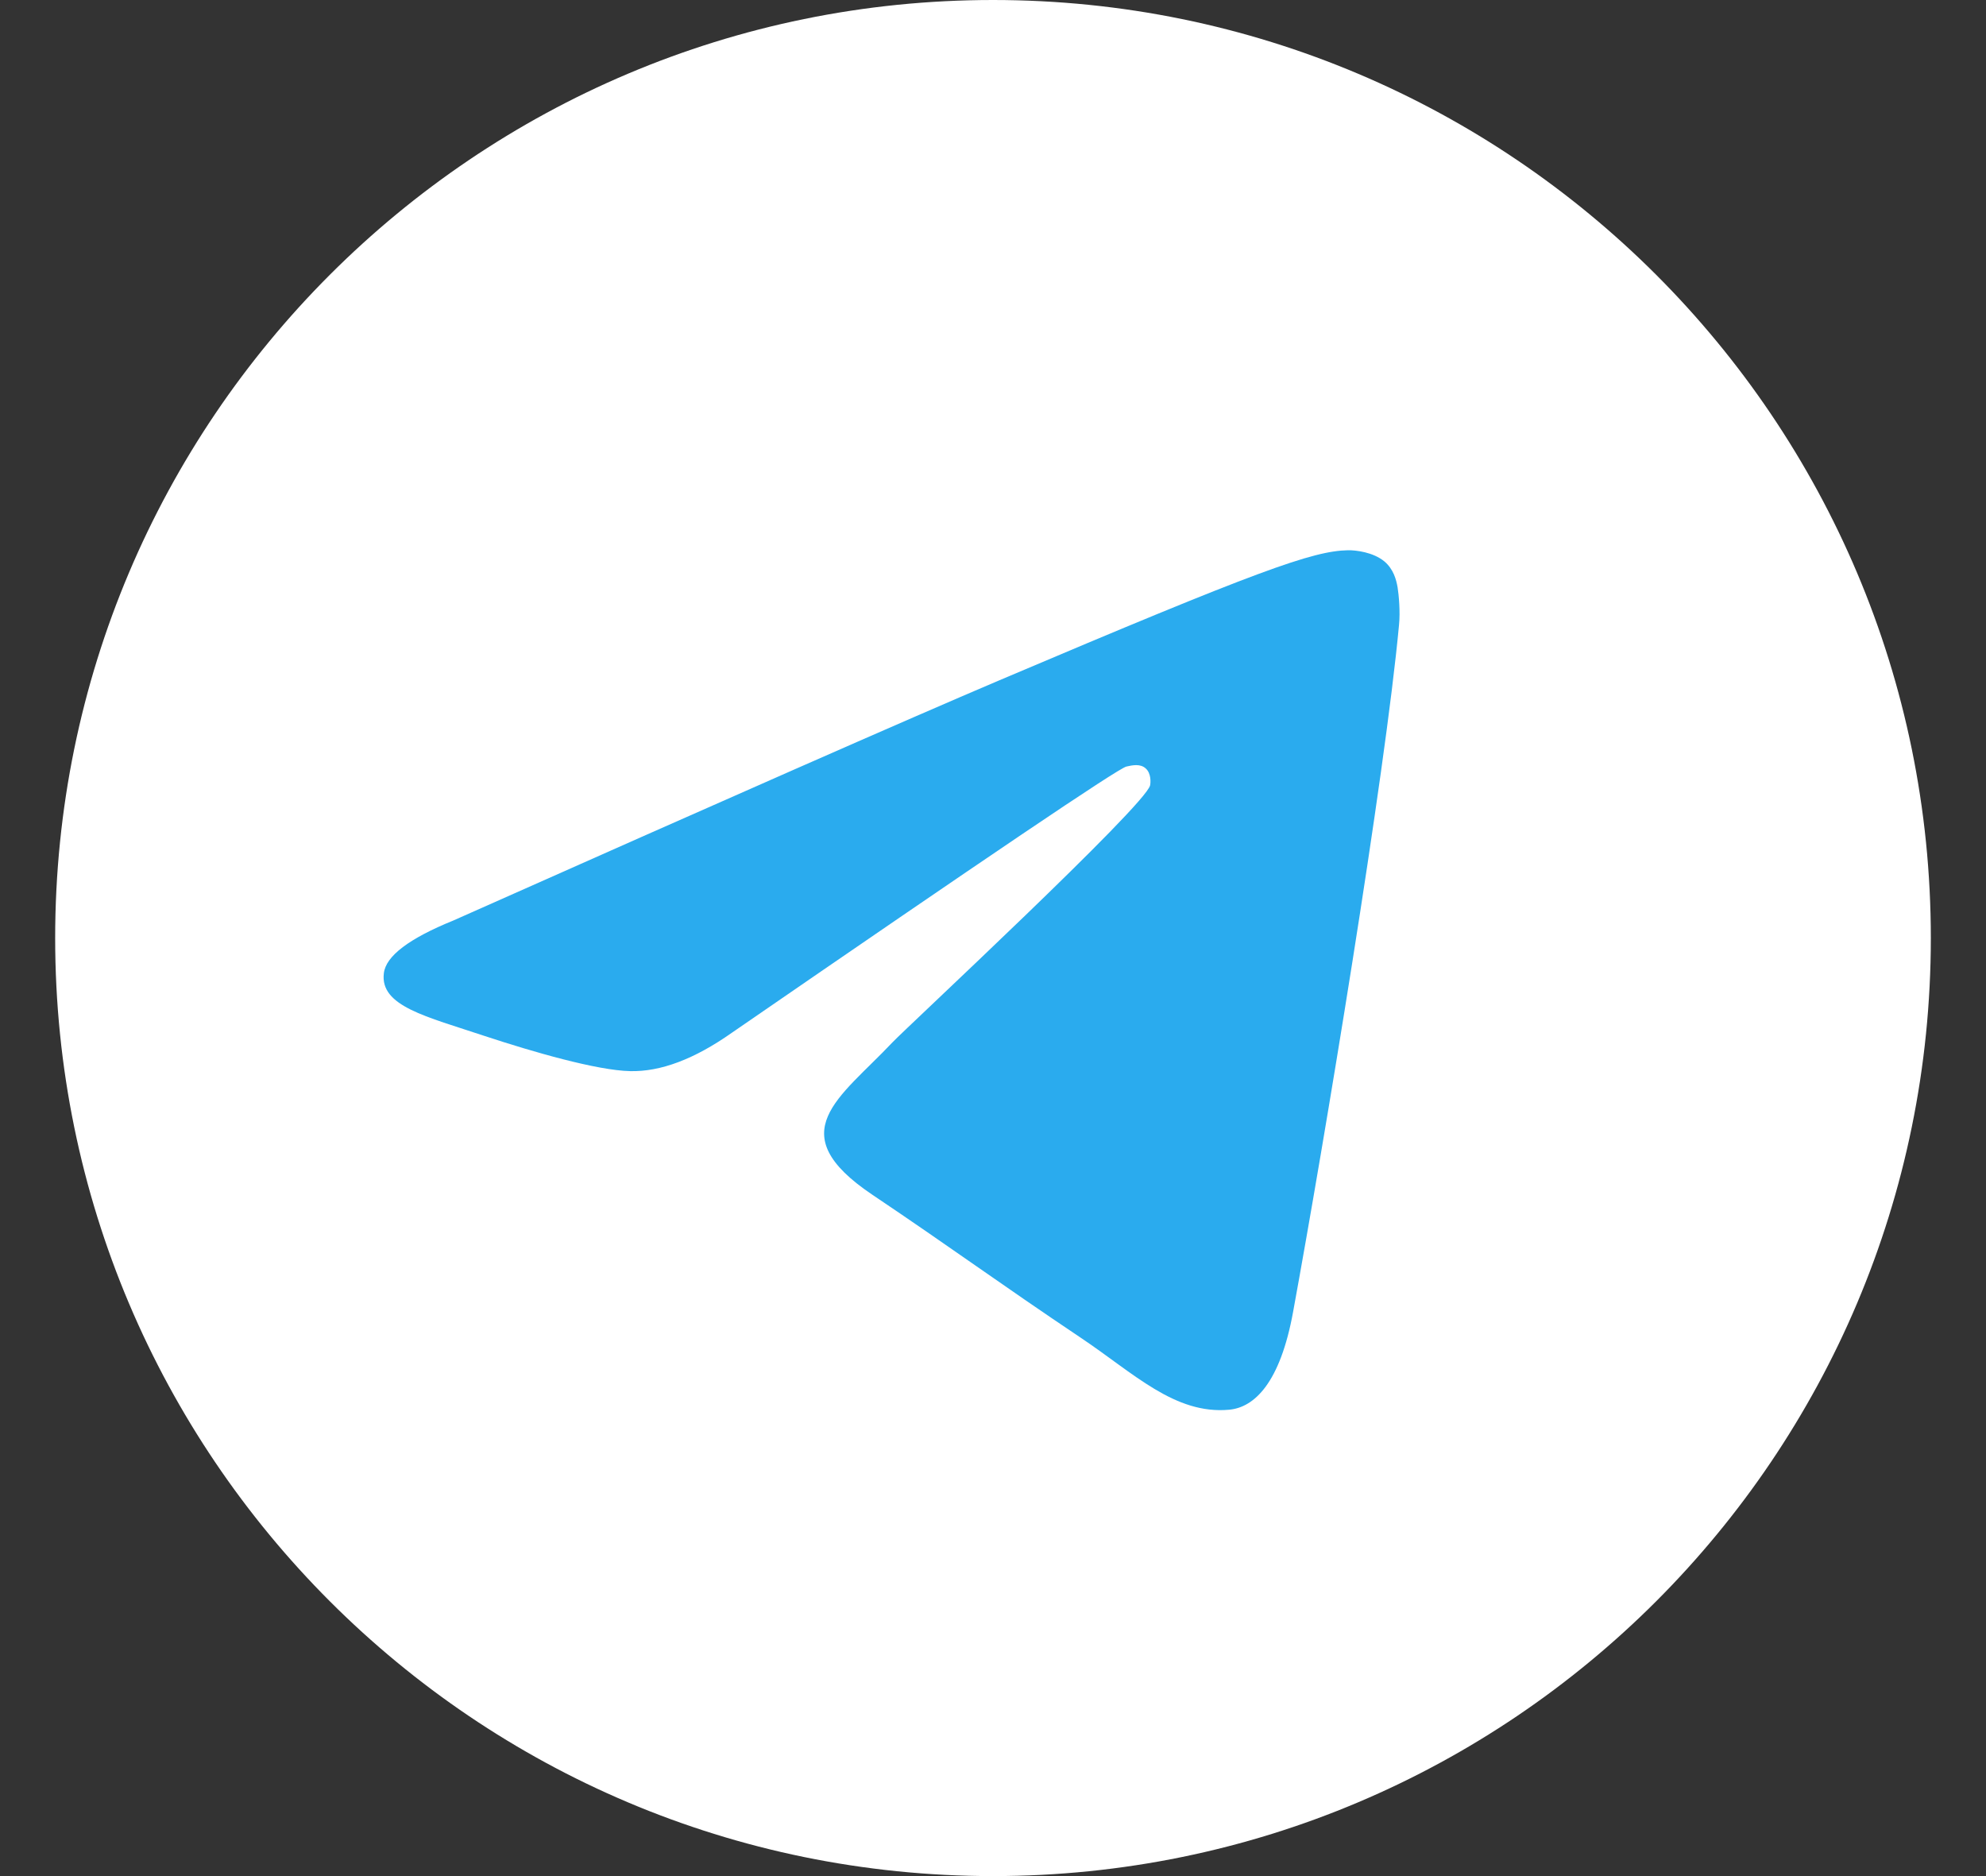
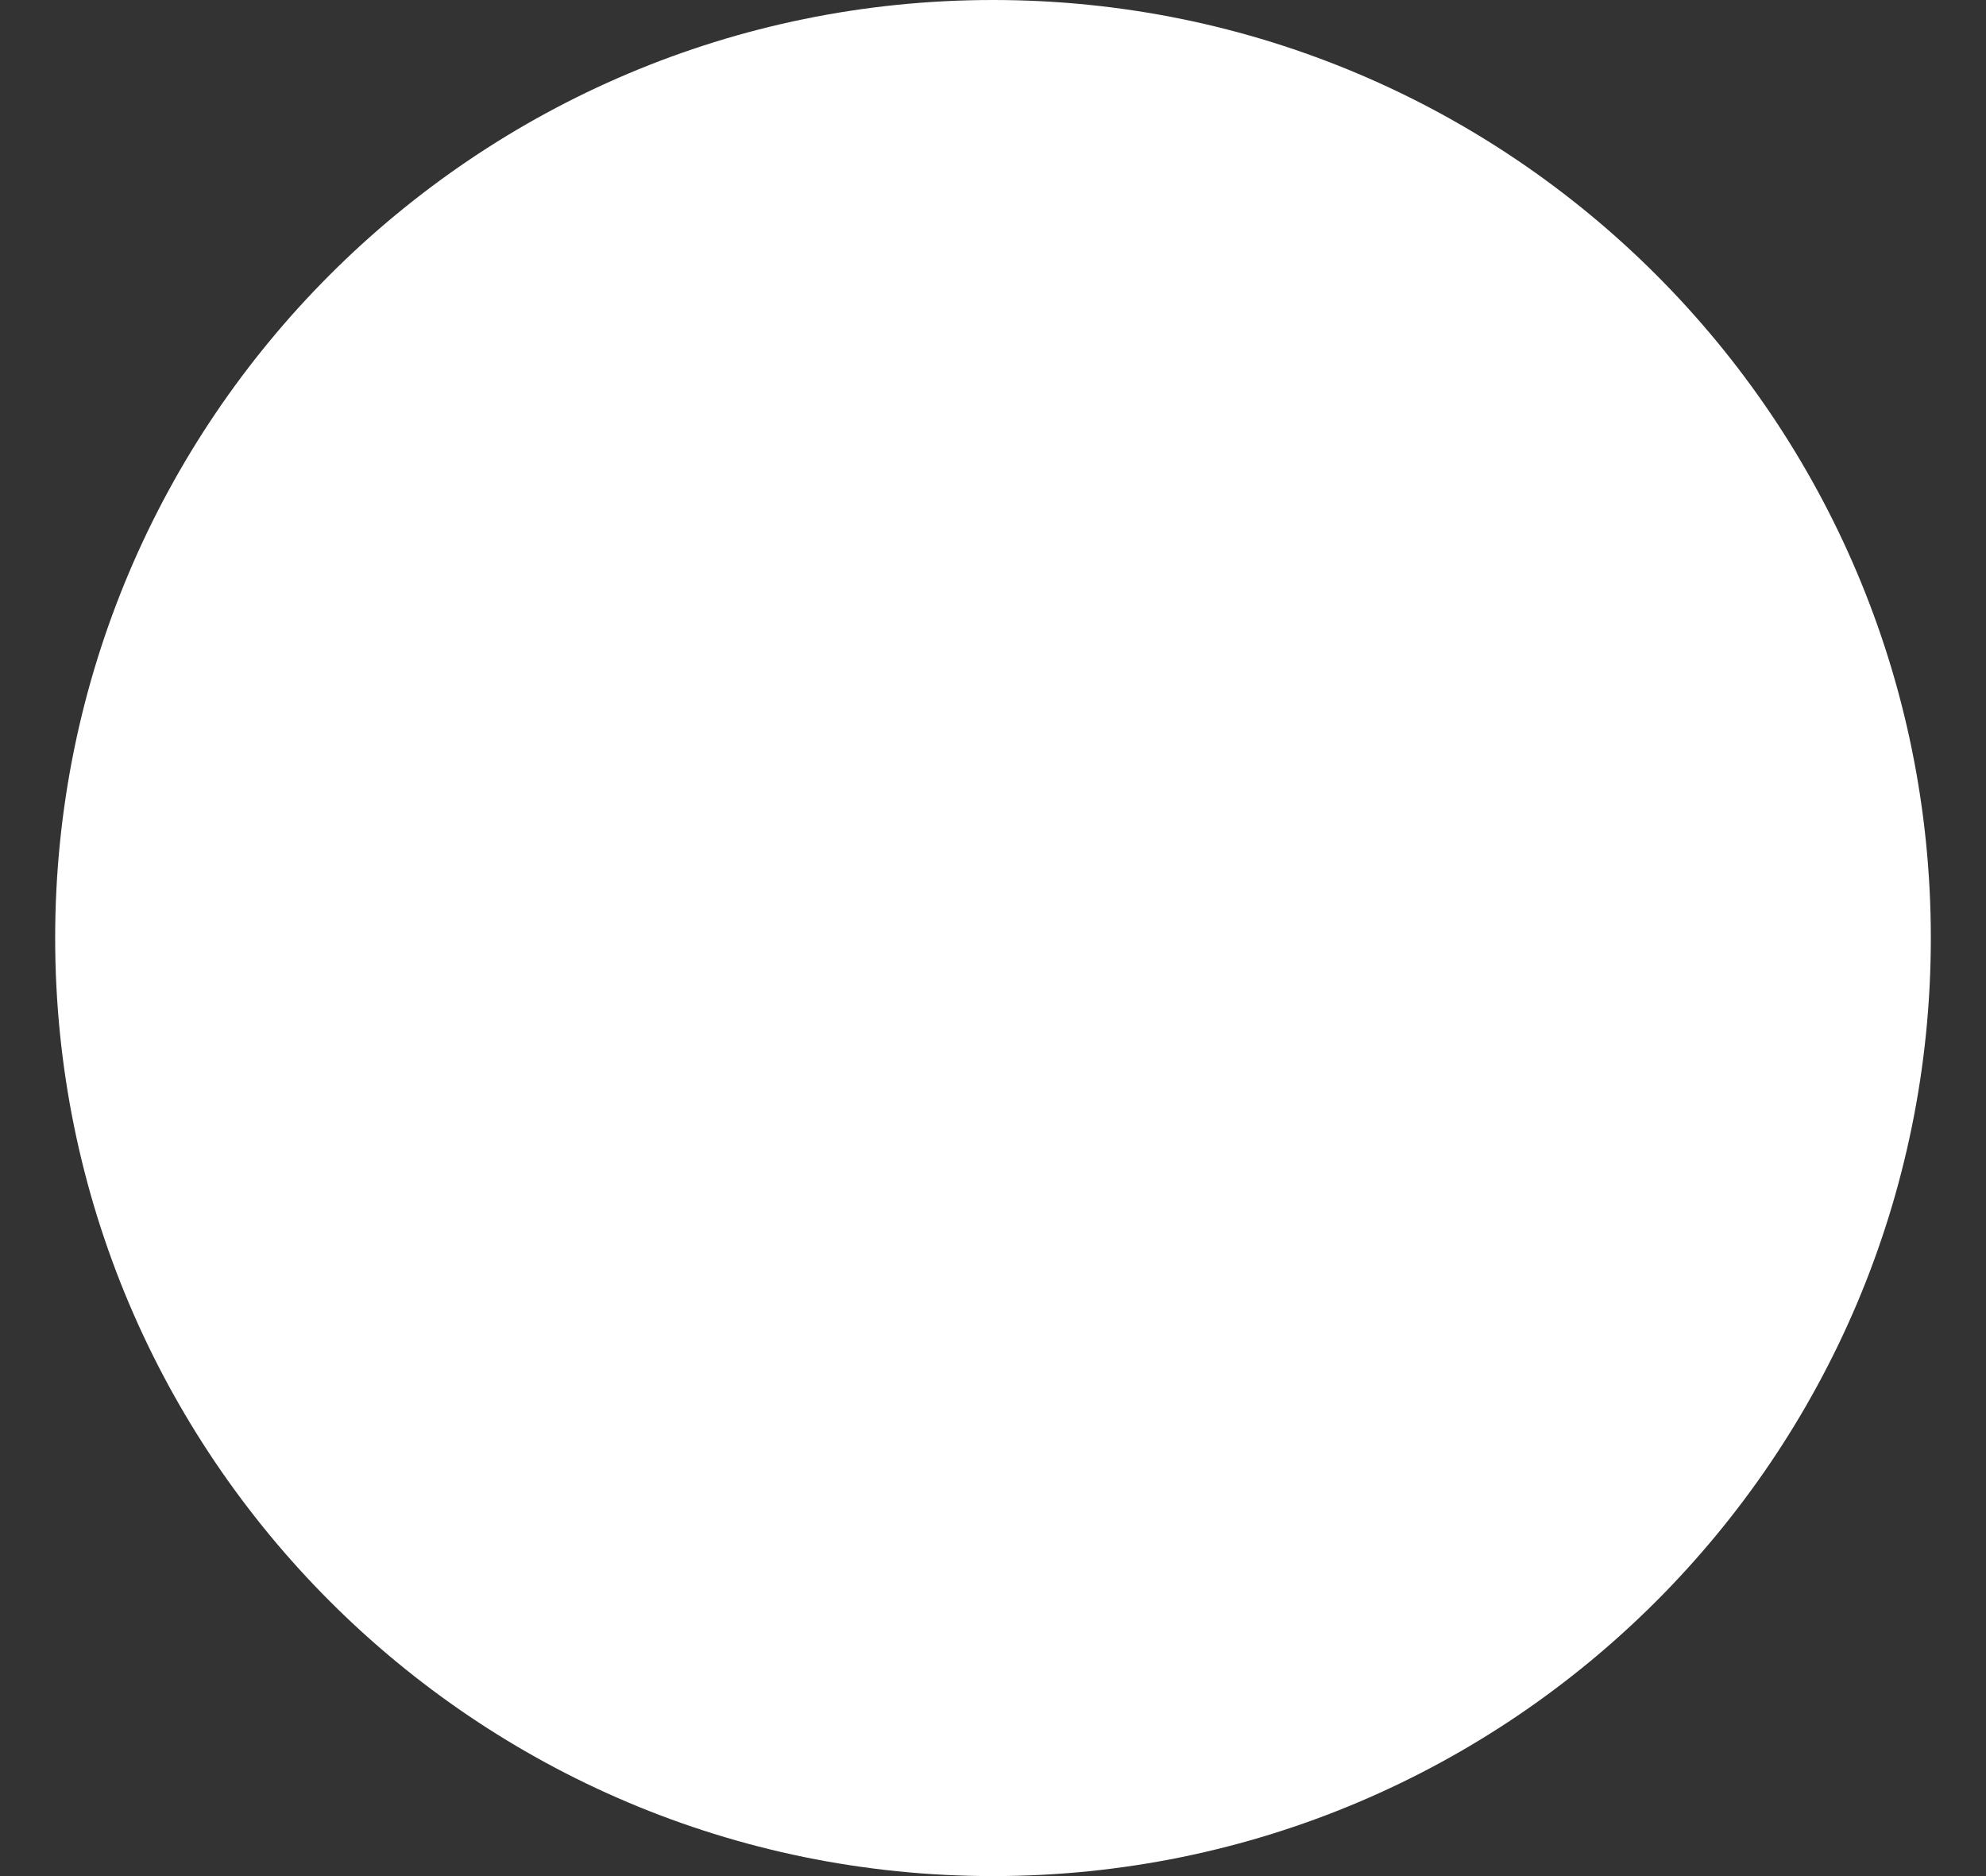
<svg xmlns="http://www.w3.org/2000/svg" width="18" height="17" viewBox="0 0 18 17" fill="none">
  <rect x="0" y="0" width="18" height="17" fill="#333333" stroke="none" />
  <path d="M0.5 8.5C0.5 3.806 4.306 0 9 0V0C13.694 0 17.5 3.806 17.5 8.5V8.5C17.5 13.194 13.694 17 9 17V17C4.306 17 0.5 13.194 0.5 8.5V8.5Z" fill="white" />
-   <path d="M4.109 8.341C6.582 7.241 8.23 6.516 9.054 6.166C11.41 5.166 11.899 4.992 12.218 4.986C12.288 4.985 12.445 5.003 12.547 5.087C12.631 5.158 12.655 5.254 12.667 5.322C12.678 5.389 12.692 5.543 12.68 5.662C12.553 7.031 12.001 10.353 11.72 11.887C11.602 12.535 11.367 12.753 11.141 12.774C10.648 12.82 10.274 12.442 9.797 12.123C9.051 11.623 8.63 11.312 7.905 10.825C7.068 10.262 7.611 9.952 8.088 9.446C8.213 9.314 10.383 7.299 10.424 7.116C10.429 7.093 10.435 7.008 10.384 6.963C10.335 6.918 10.262 6.934 10.209 6.946C10.134 6.963 8.943 7.768 6.632 9.359C6.294 9.597 5.988 9.712 5.713 9.706C5.411 9.7 4.828 9.531 4.394 9.388C3.864 9.211 3.442 9.118 3.479 8.819C3.497 8.663 3.708 8.504 4.109 8.341Z" fill="#2AABEE" />
</svg>